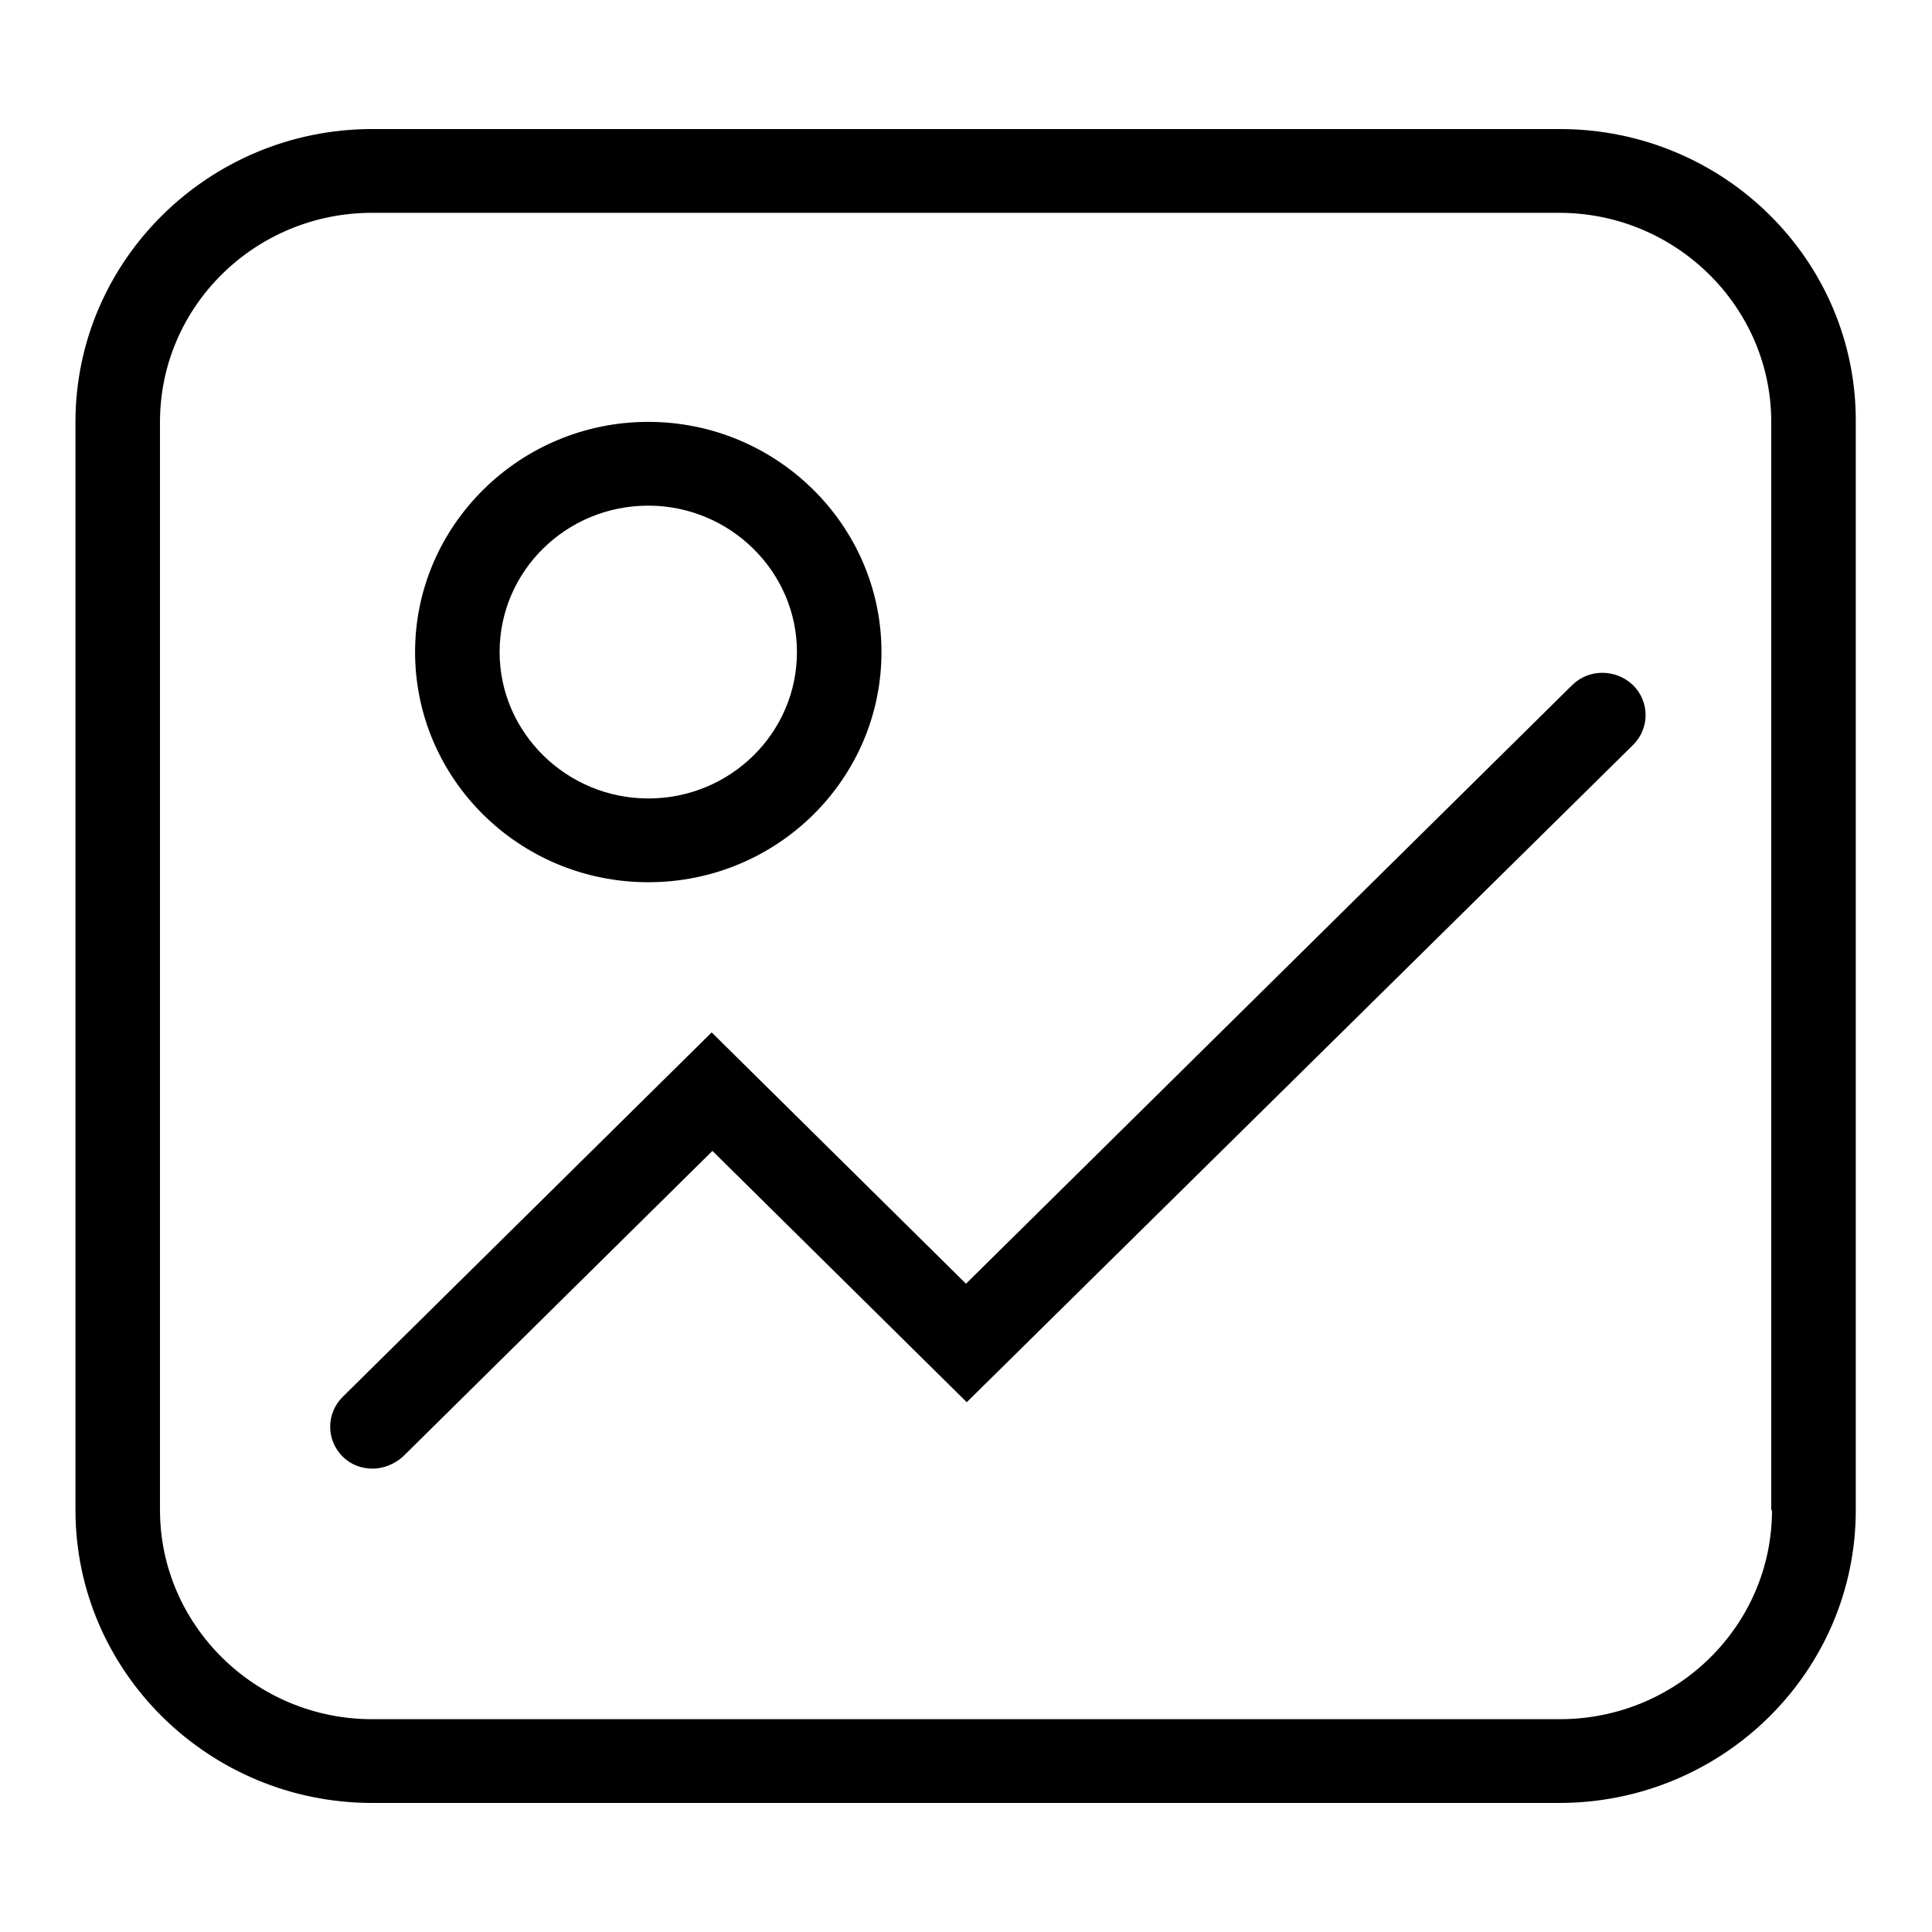
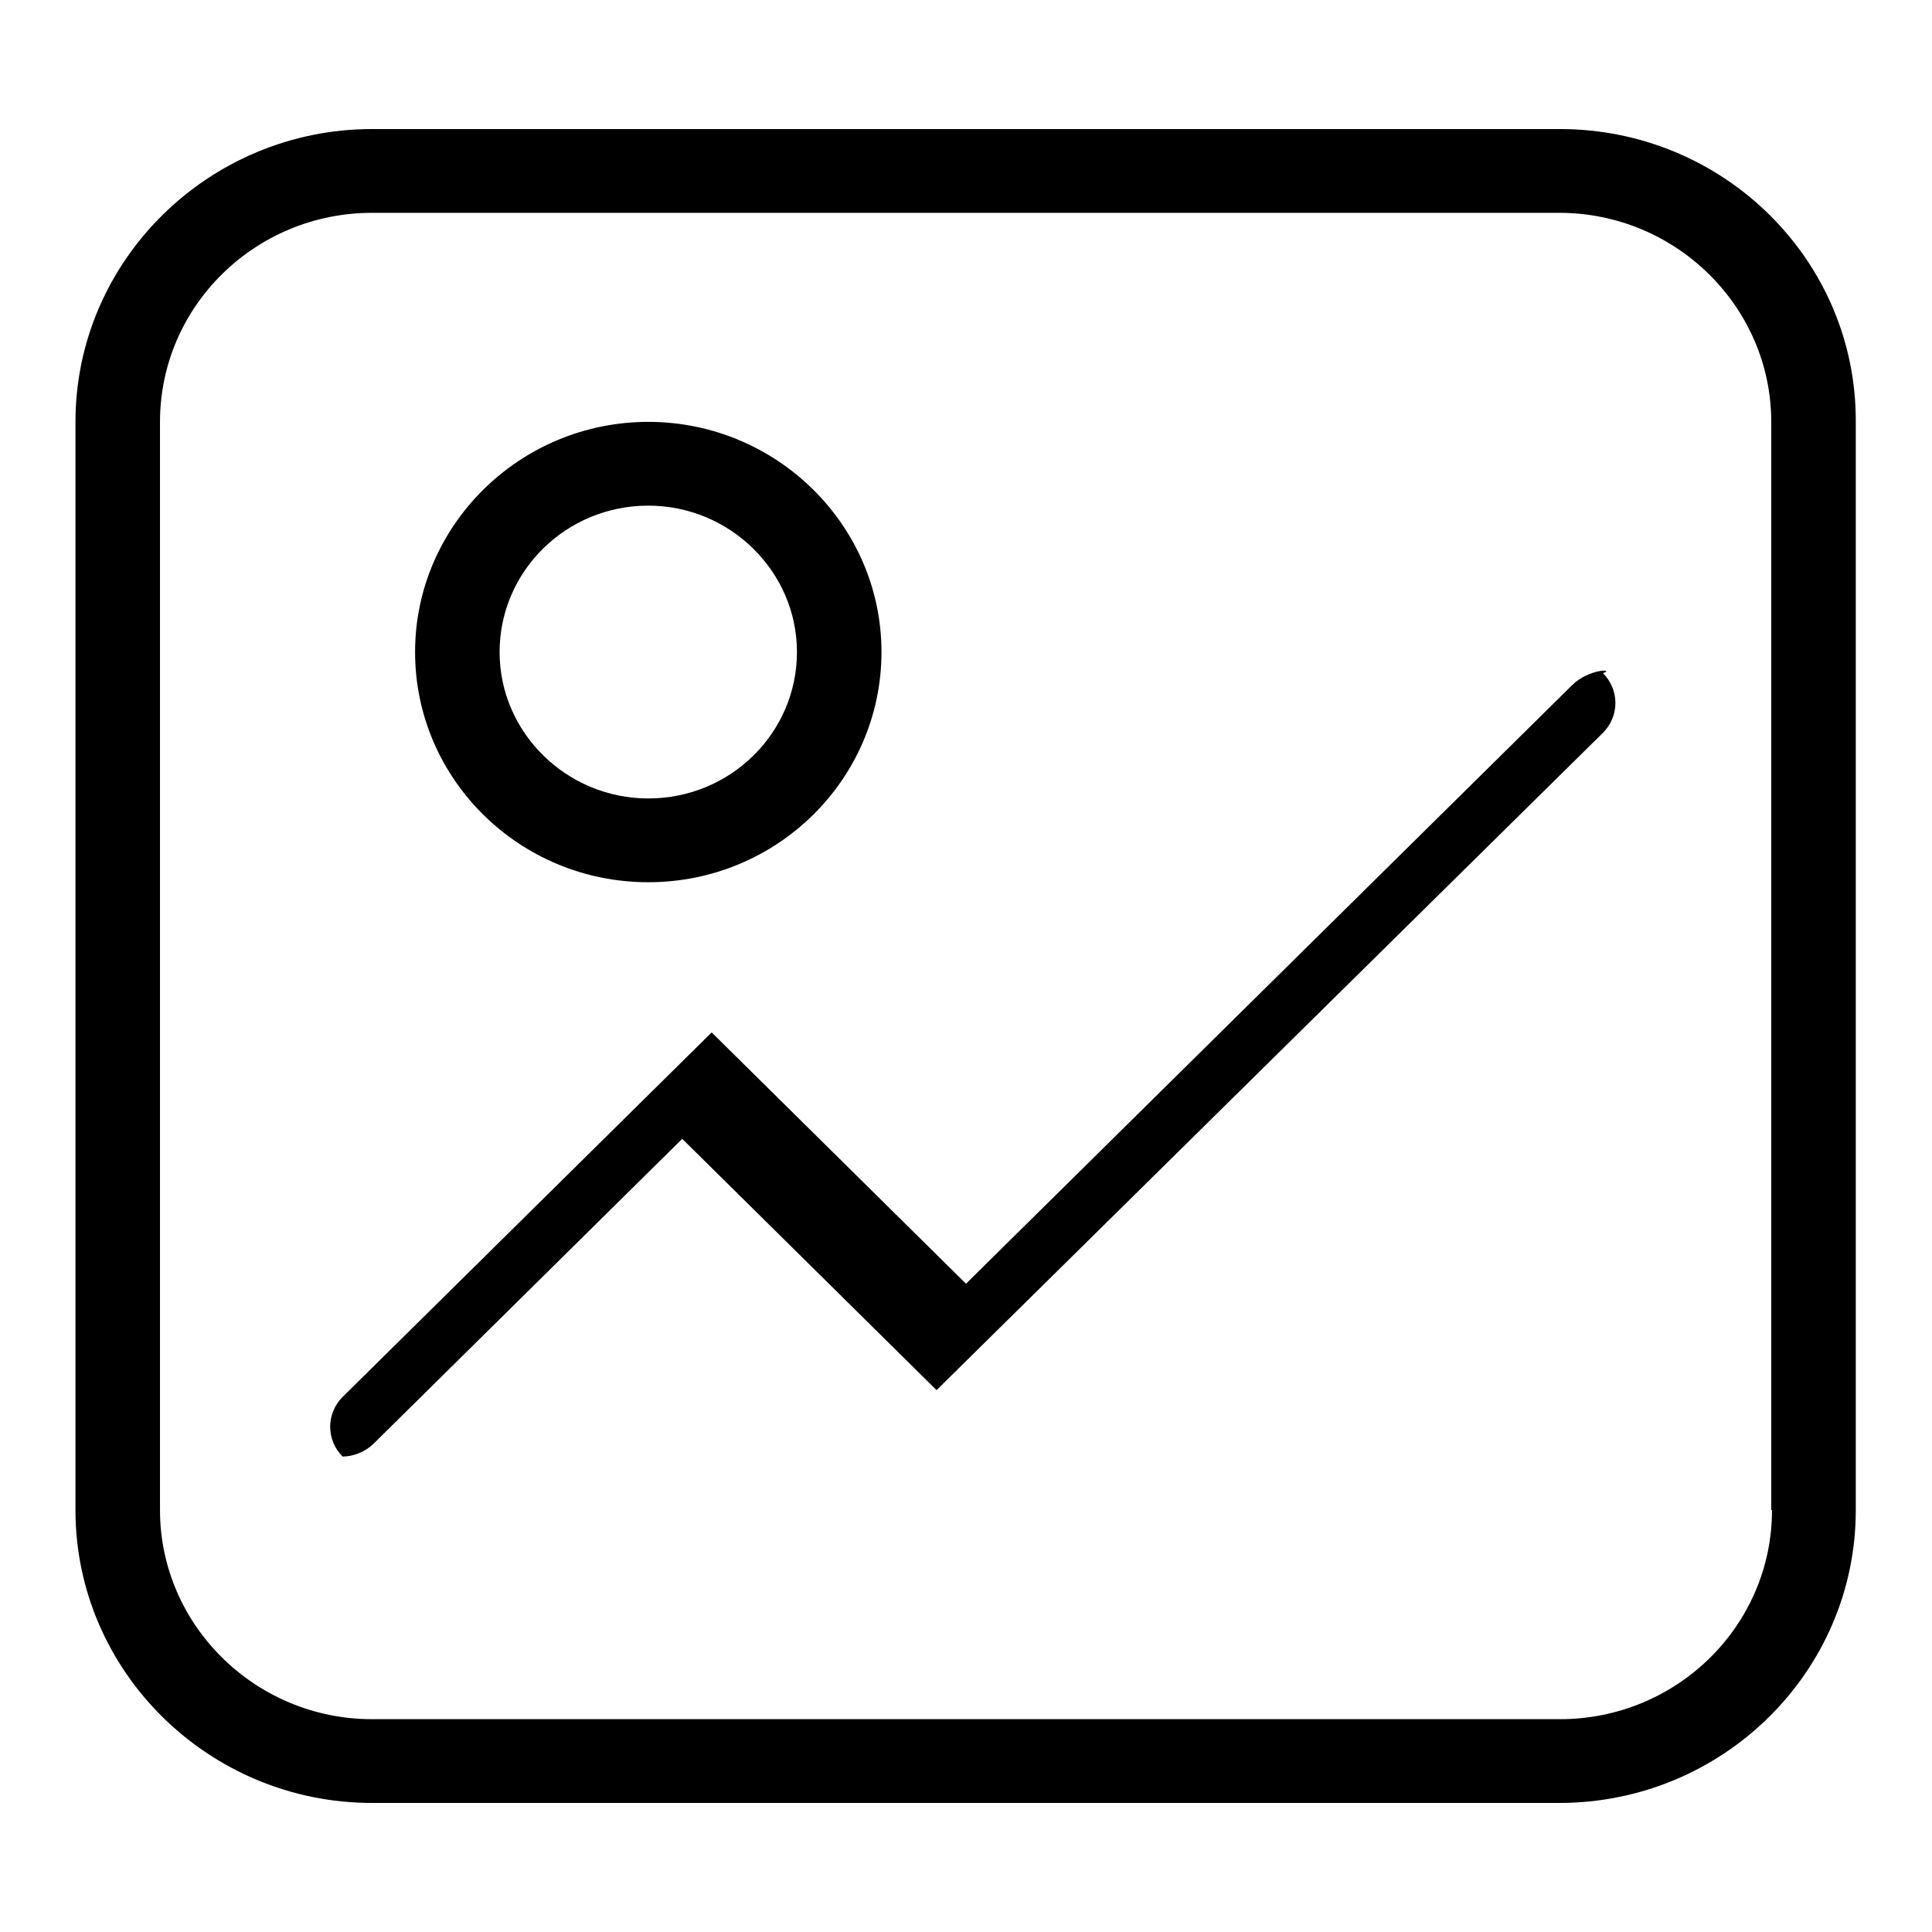
<svg xmlns="http://www.w3.org/2000/svg" version="1.1" x="0px" y="0px" viewBox="0 0 256 256" enable-background="new 0 0 256 256" xml:space="preserve">
  <g>
    <g>
-       <path fill="#000000" d="M206.7,17.1H49.3C27.7,17.1,10,34.5,10,55.9v144.2c0,21.4,17.7,38.8,39.3,38.8h157.3c21.7,0,39.3-17.4,39.3-38.8V55.9C246,34.5,228.4,17.1,206.7,17.1z M234.8,200.1c0,15.3-12.6,27.7-28.1,27.7H49.3c-15.5,0-28.1-12.5-28.1-27.7V55.9c0-15.3,12.6-27.7,28.1-27.7h157.3c15.5,0,28.1,12.5,28.1,27.7V200.1L234.8,200.1z M85.9,116.9c17.1,0,30.9-13.7,30.9-30.5s-13.9-30.5-30.9-30.5c-17,0-30.9,13.7-30.9,30.5C55,103.2,68.8,116.9,85.9,116.9z M85.9,67c10.8,0,19.7,8.7,19.7,19.4s-8.8,19.4-19.7,19.4c-10.8,0-19.7-8.7-19.7-19.4S75,67,85.9,67z M208.3,90.8L128,170.1l-33.7-33.3l-48.9,48.3c-2.2,2.2-2.2,5.7,0,7.9c1.1,1.1,2.5,1.6,4,1.6c1.4,0,2.9-0.6,4-1.6l41-40.5l33.7,33.3l88.3-87.1c2.2-2.2,2.2-5.7,0-7.9C214.1,88.6,210.5,88.6,208.3,90.8z" />
+       <path fill="#000000" d="M206.7,17.1H49.3C27.7,17.1,10,34.5,10,55.9v144.2c0,21.4,17.7,38.8,39.3,38.8h157.3c21.7,0,39.3-17.4,39.3-38.8V55.9C246,34.5,228.4,17.1,206.7,17.1z M234.8,200.1c0,15.3-12.6,27.7-28.1,27.7H49.3c-15.5,0-28.1-12.5-28.1-27.7V55.9c0-15.3,12.6-27.7,28.1-27.7h157.3c15.5,0,28.1,12.5,28.1,27.7V200.1L234.8,200.1z M85.9,116.9c17.1,0,30.9-13.7,30.9-30.5s-13.9-30.5-30.9-30.5c-17,0-30.9,13.7-30.9,30.5C55,103.2,68.8,116.9,85.9,116.9z M85.9,67c10.8,0,19.7,8.7,19.7,19.4s-8.8,19.4-19.7,19.4c-10.8,0-19.7-8.7-19.7-19.4S75,67,85.9,67z M208.3,90.8L128,170.1l-33.7-33.3l-48.9,48.3c-2.2,2.2-2.2,5.7,0,7.9c1.4,0,2.9-0.6,4-1.6l41-40.5l33.7,33.3l88.3-87.1c2.2-2.2,2.2-5.7,0-7.9C214.1,88.6,210.5,88.6,208.3,90.8z" />
    </g>
  </g>
</svg>